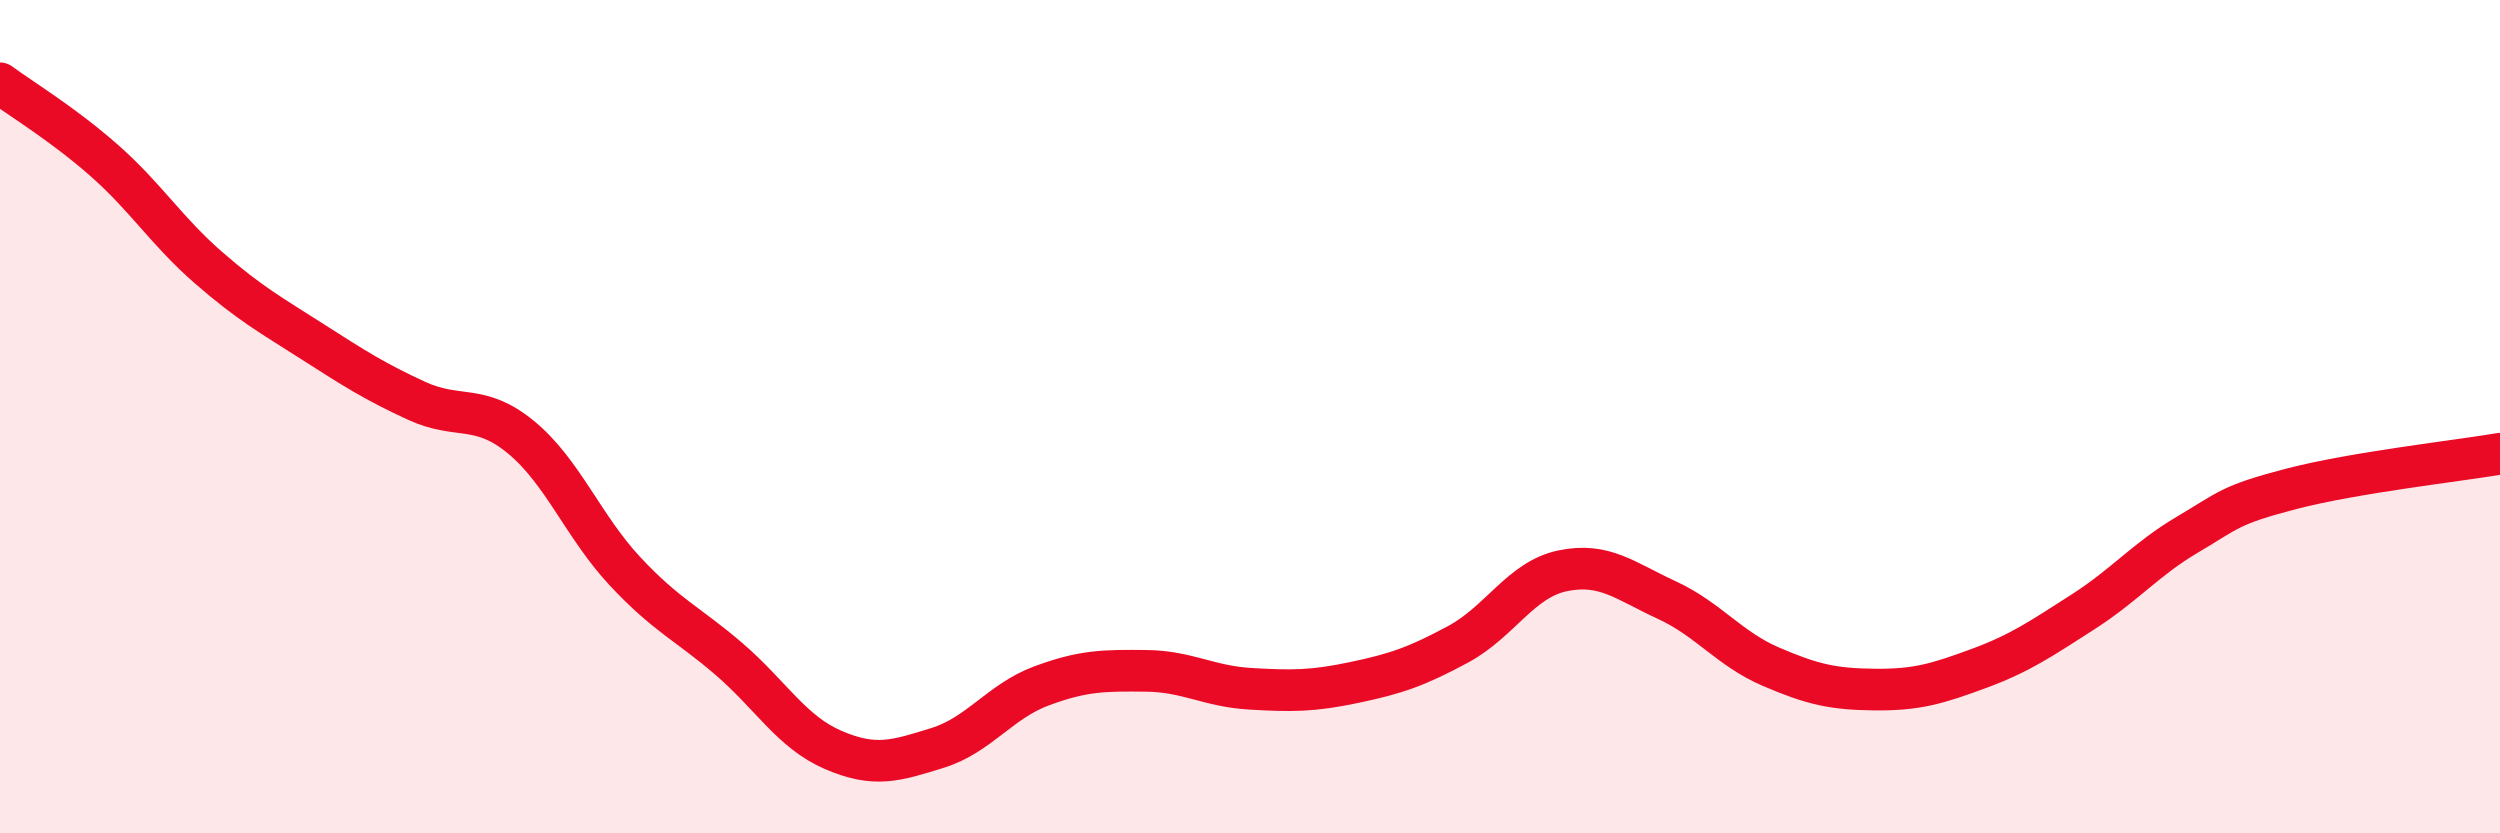
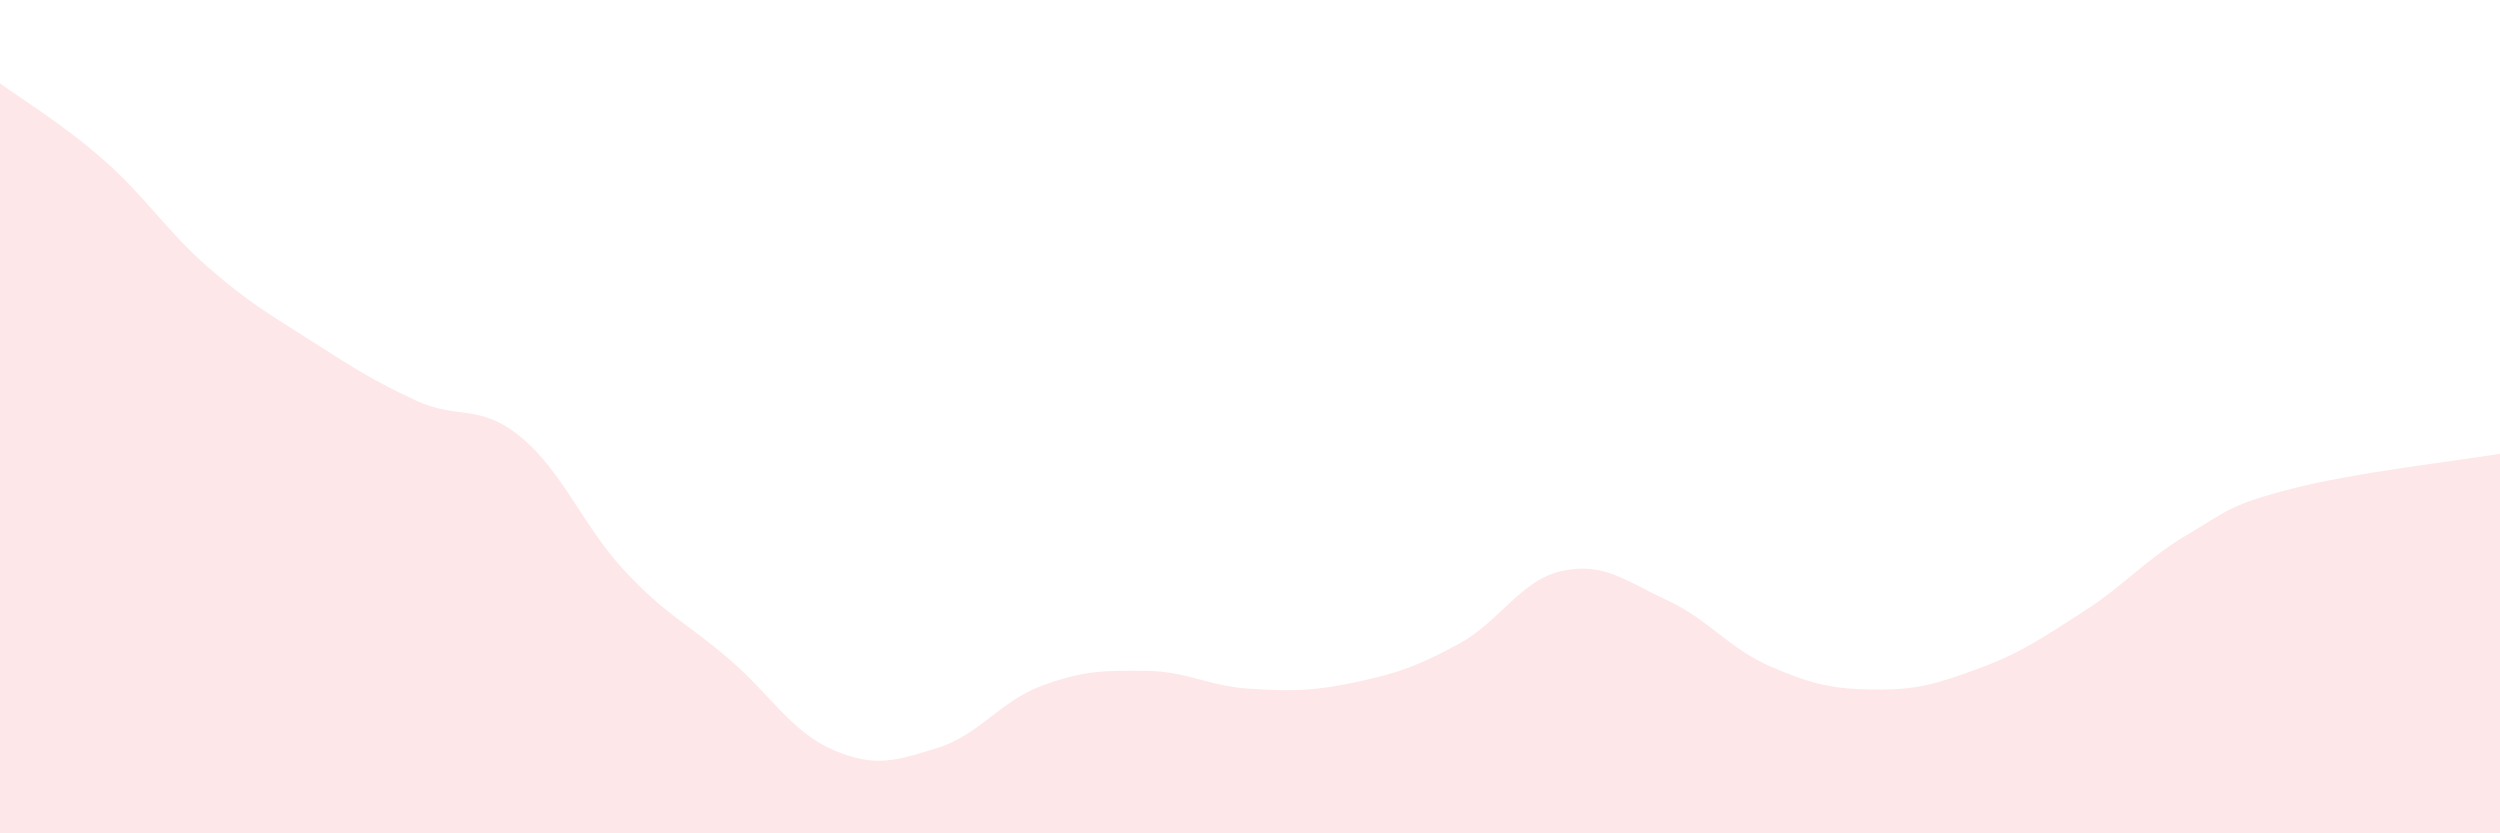
<svg xmlns="http://www.w3.org/2000/svg" width="60" height="20" viewBox="0 0 60 20">
  <path d="M 0,2 C 0.5,2.37 1.5,2.97 2.5,3.85 C 3.5,4.73 4,5.55 5,6.42 C 6,7.29 6.5,7.56 7.5,8.2 C 8.5,8.84 9,9.16 10,9.62 C 11,10.08 11.5,9.67 12.5,10.49 C 13.5,11.31 14,12.64 15,13.71 C 16,14.78 16.5,14.96 17.5,15.82 C 18.5,16.68 19,17.57 20,18 C 21,18.43 21.5,18.26 22.5,17.95 C 23.5,17.64 24,16.83 25,16.46 C 26,16.09 26.5,16.09 27.5,16.1 C 28.5,16.11 29,16.47 30,16.53 C 31,16.59 31.5,16.59 32.5,16.38 C 33.5,16.17 34,16 35,15.46 C 36,14.92 36.5,13.91 37.5,13.7 C 38.5,13.49 39,13.94 40,14.4 C 41,14.86 41.5,15.57 42.5,16 C 43.5,16.43 44,16.54 45,16.55 C 46,16.56 46.5,16.41 47.5,16.04 C 48.5,15.67 49,15.32 50,14.68 C 51,14.04 51.5,13.42 52.5,12.83 C 53.5,12.24 53.5,12.12 55,11.73 C 56.5,11.34 59,11.06 60,10.89L60 20L0 20Z" fill="#EB0A25" opacity="0.1" stroke-linecap="round" stroke-linejoin="round" />
-   <path d="M 0,2 C 0.5,2.37 1.5,2.97 2.5,3.85 C 3.5,4.73 4,5.55 5,6.42 C 6,7.29 6.5,7.56 7.5,8.2 C 8.5,8.84 9,9.16 10,9.62 C 11,10.08 11.5,9.67 12.5,10.49 C 13.5,11.31 14,12.64 15,13.71 C 16,14.78 16.5,14.96 17.5,15.82 C 18.5,16.68 19,17.57 20,18 C 21,18.43 21.5,18.26 22.5,17.95 C 23.5,17.64 24,16.83 25,16.46 C 26,16.09 26.5,16.09 27.5,16.1 C 28.5,16.11 29,16.47 30,16.53 C 31,16.59 31.5,16.59 32.5,16.38 C 33.5,16.17 34,16 35,15.46 C 36,14.92 36.5,13.91 37.5,13.7 C 38.5,13.49 39,13.94 40,14.4 C 41,14.86 41.5,15.57 42.5,16 C 43.5,16.43 44,16.54 45,16.55 C 46,16.56 46.5,16.41 47.5,16.04 C 48.5,15.67 49,15.32 50,14.68 C 51,14.04 51.5,13.42 52.5,12.83 C 53.5,12.24 53.5,12.12 55,11.73 C 56.5,11.34 59,11.06 60,10.89" stroke="#EB0A25" stroke-width="1" fill="none" stroke-linecap="round" stroke-linejoin="round" />
</svg>